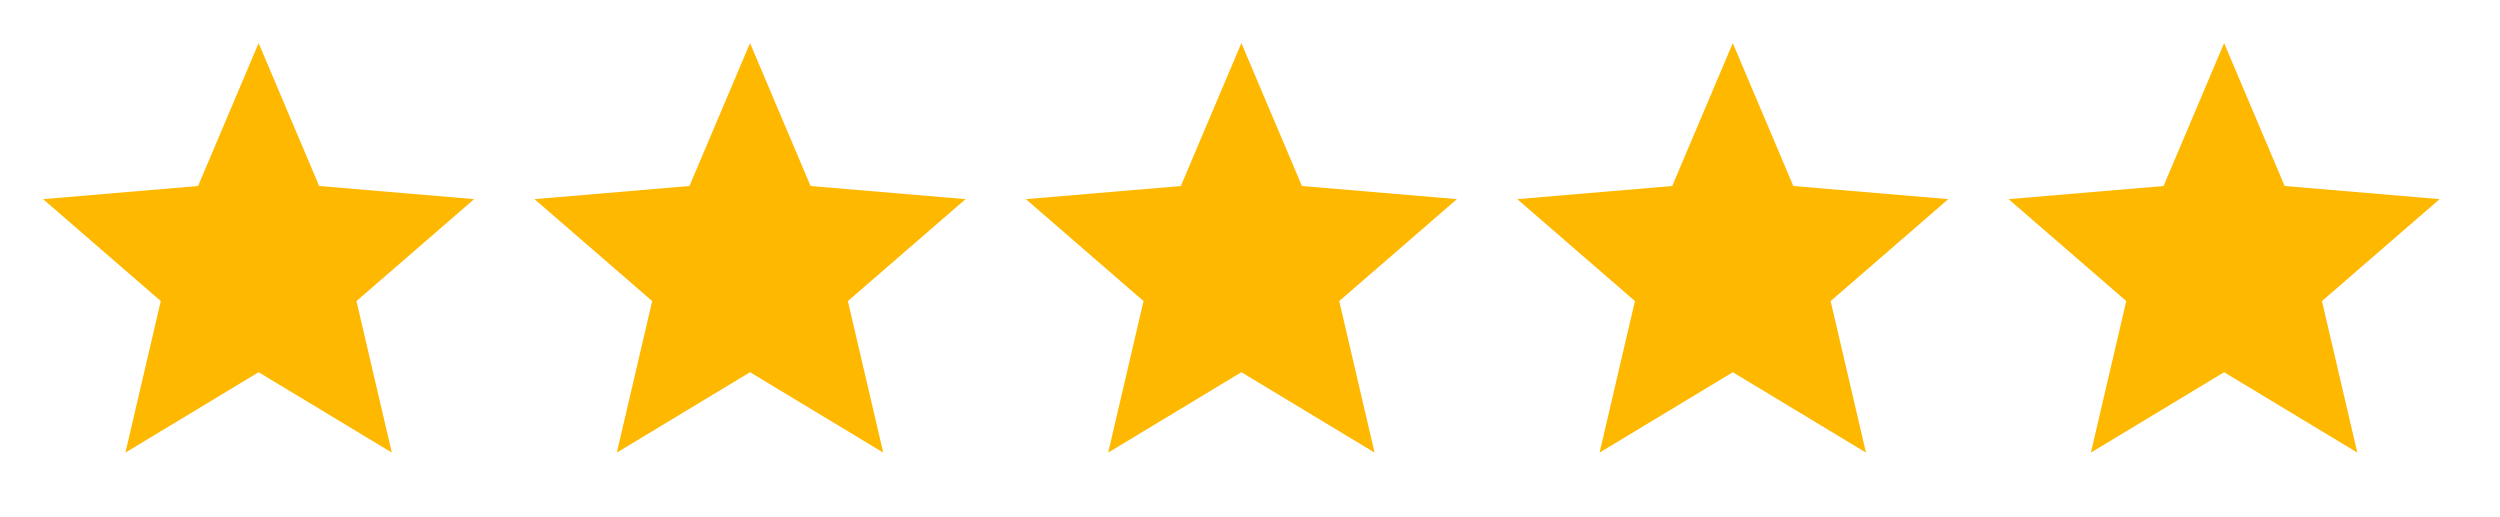
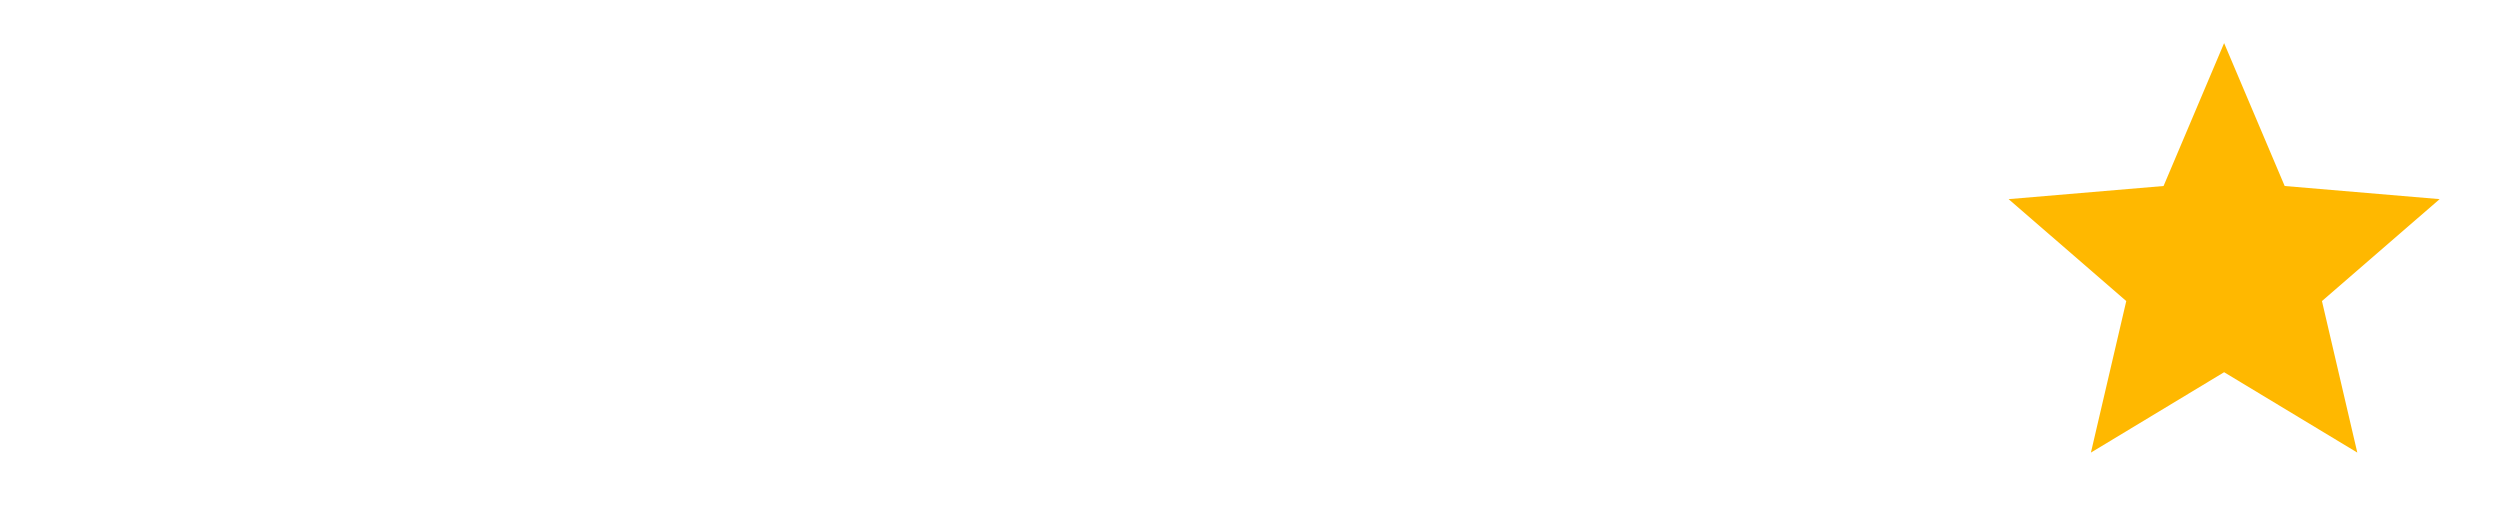
<svg xmlns="http://www.w3.org/2000/svg" fill="none" viewBox="0 0 87 18" height="18" width="87">
-   <path fill="#FFB800" d="M9 12.953L13.635 15.75L12.405 10.477L16.5 6.93L11.107 6.473L9 1.5L6.893 6.473L1.5 6.93L5.595 10.477L4.365 15.75L9 12.953Z" />
-   <path fill="#FFB800" d="M26.101 12.953L30.736 15.75L29.506 10.477L33.601 6.93L28.208 6.473L26.101 1.5L23.993 6.473L18.601 6.93L22.696 10.477L21.466 15.75L26.101 12.953Z" />
-   <path fill="#FFB800" d="M43.2 12.953L47.835 15.75L46.605 10.477L50.7 6.93L45.308 6.473L43.2 1.5L41.093 6.473L35.7 6.93L39.795 10.477L38.565 15.75L43.2 12.953Z" />
-   <path fill="#FFB800" d="M60.301 12.953L64.936 15.75L63.706 10.477L67.801 6.93L62.408 6.473L60.301 1.5L58.193 6.473L52.801 6.93L56.896 10.477L55.666 15.75L60.301 12.953Z" />
-   <path fill="#FFB800" d="M77.399 12.953L82.034 15.75L80.804 10.477L84.899 6.93L79.507 6.473L77.399 1.5L75.292 6.473L69.899 6.93L73.994 10.477L72.764 15.75L77.399 12.953Z" />
+   <path fill="#FFB800" d="M77.399 12.953L82.034 15.75L80.804 10.477L84.899 6.93L79.507 6.473L77.399 1.5L75.292 6.473L69.899 6.93L73.994 10.477L72.764 15.75L77.399 12.953" />
</svg>